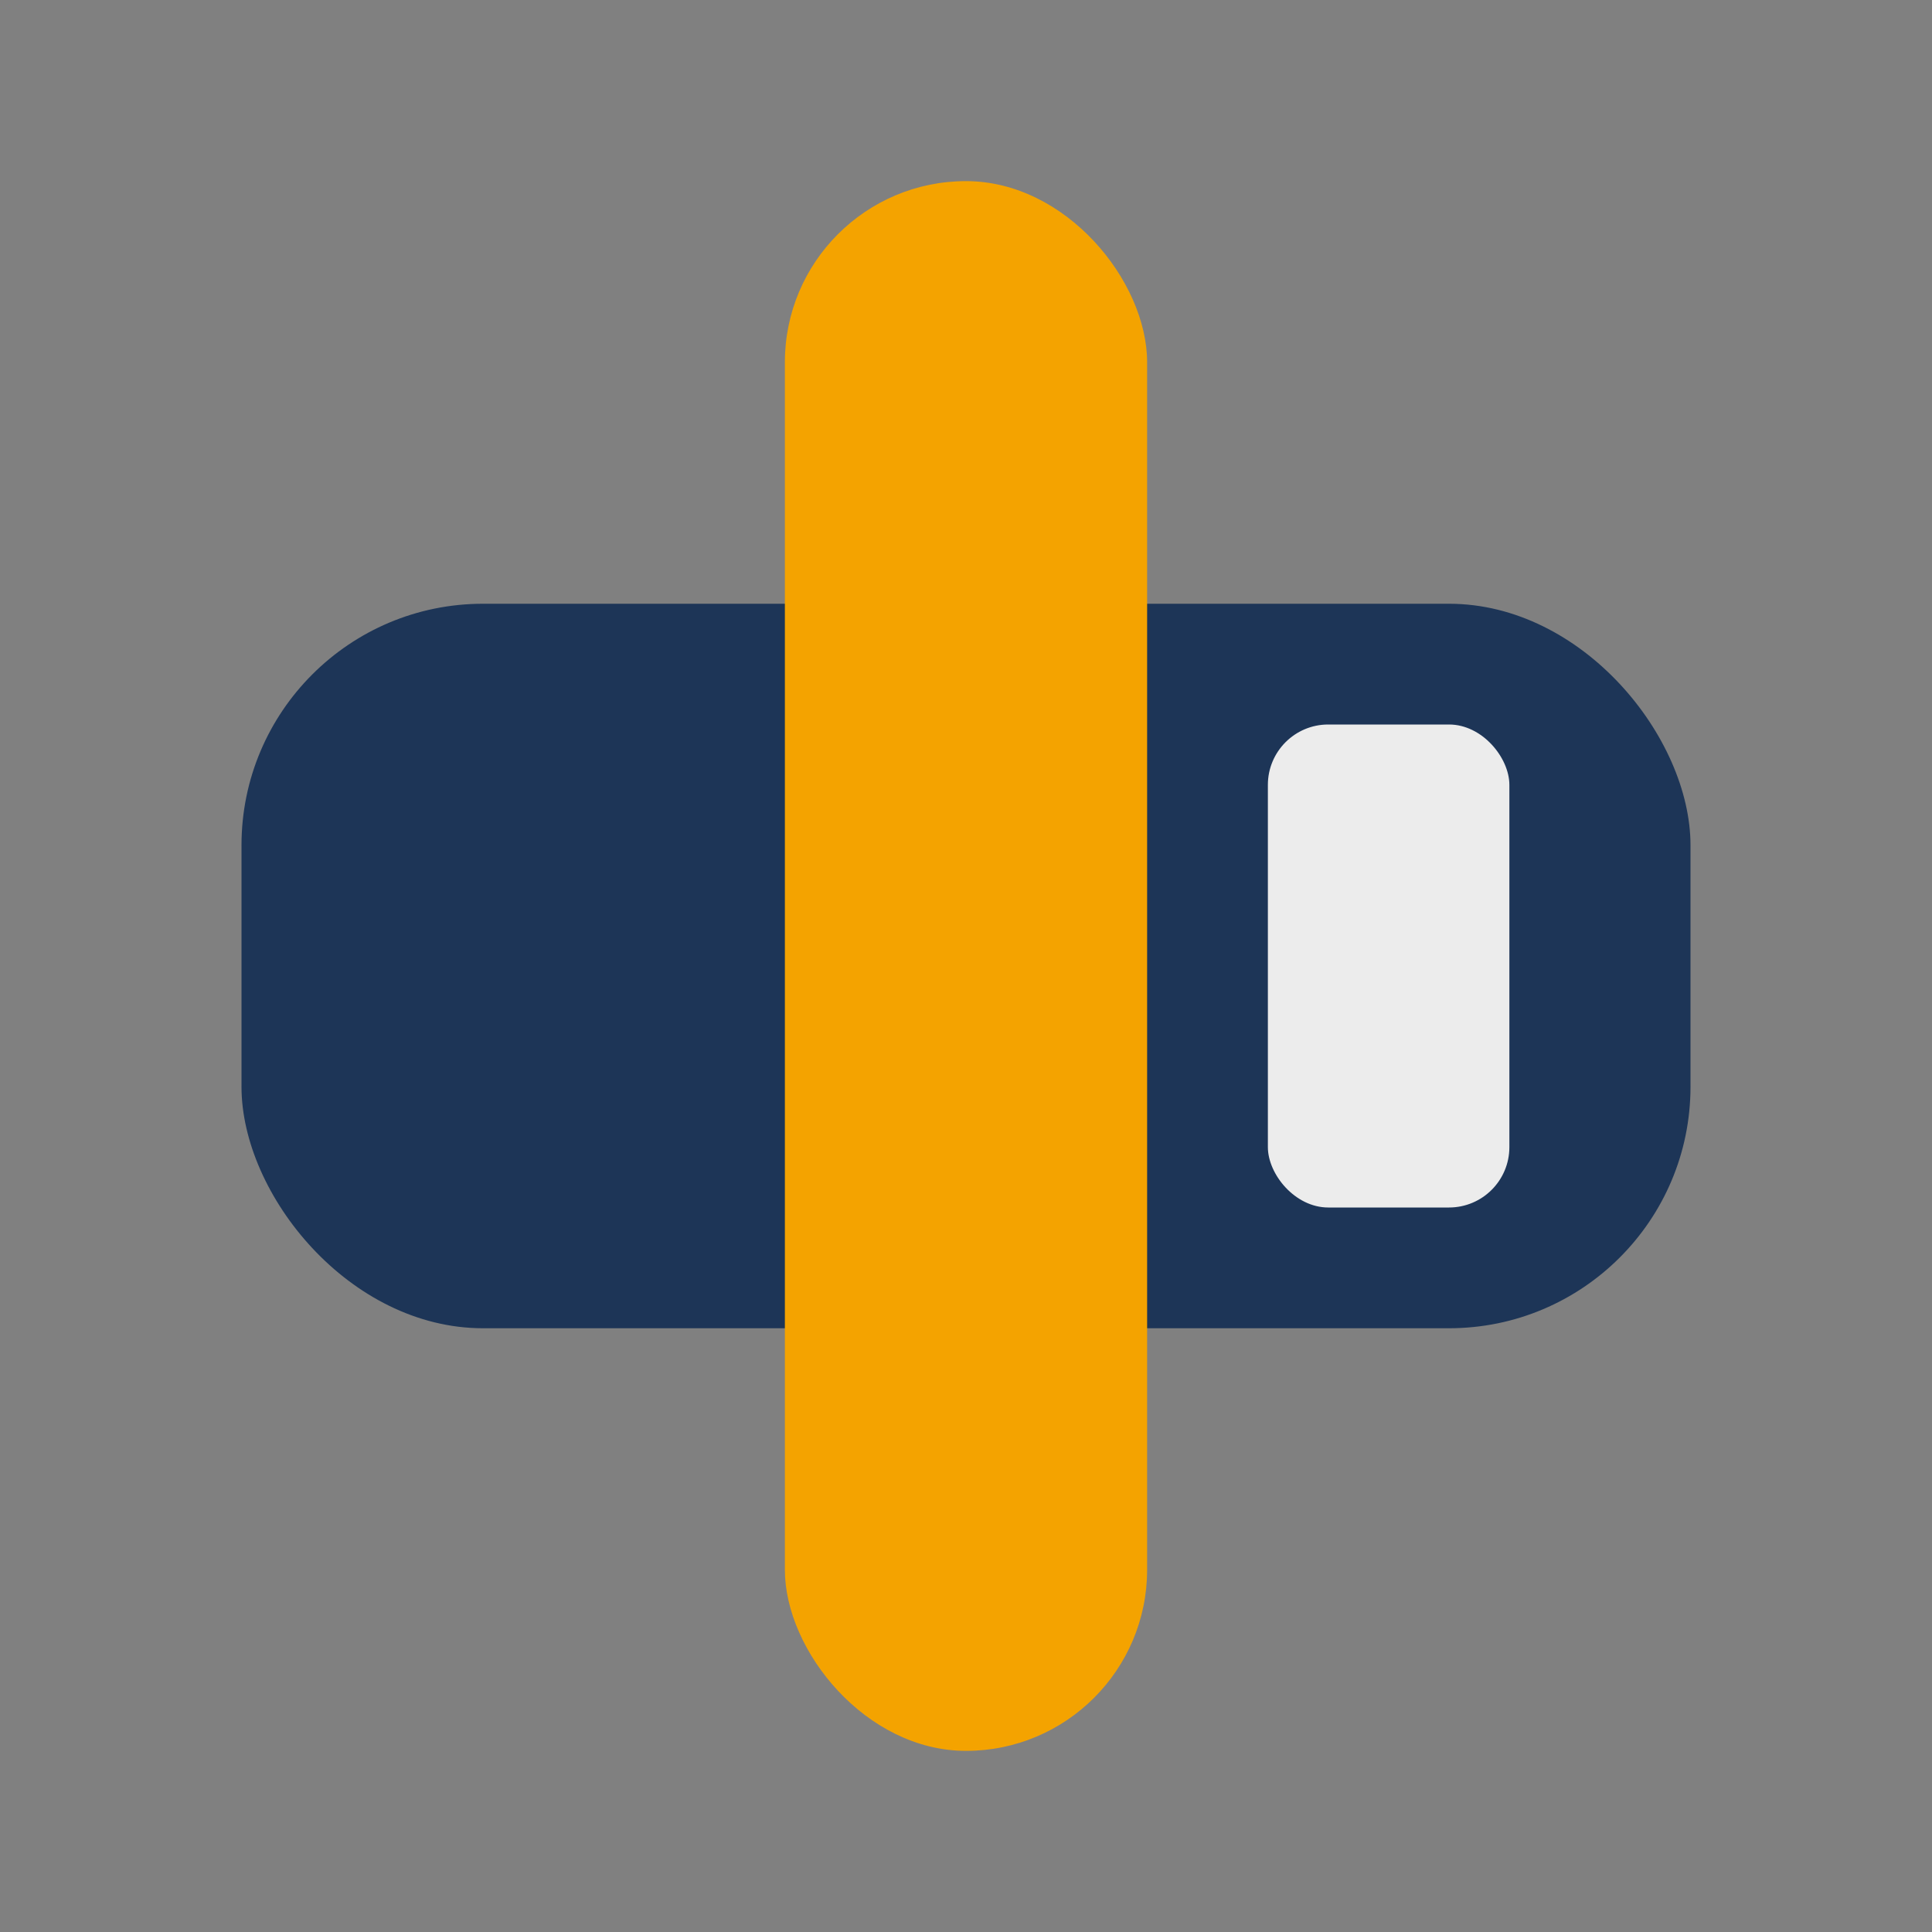
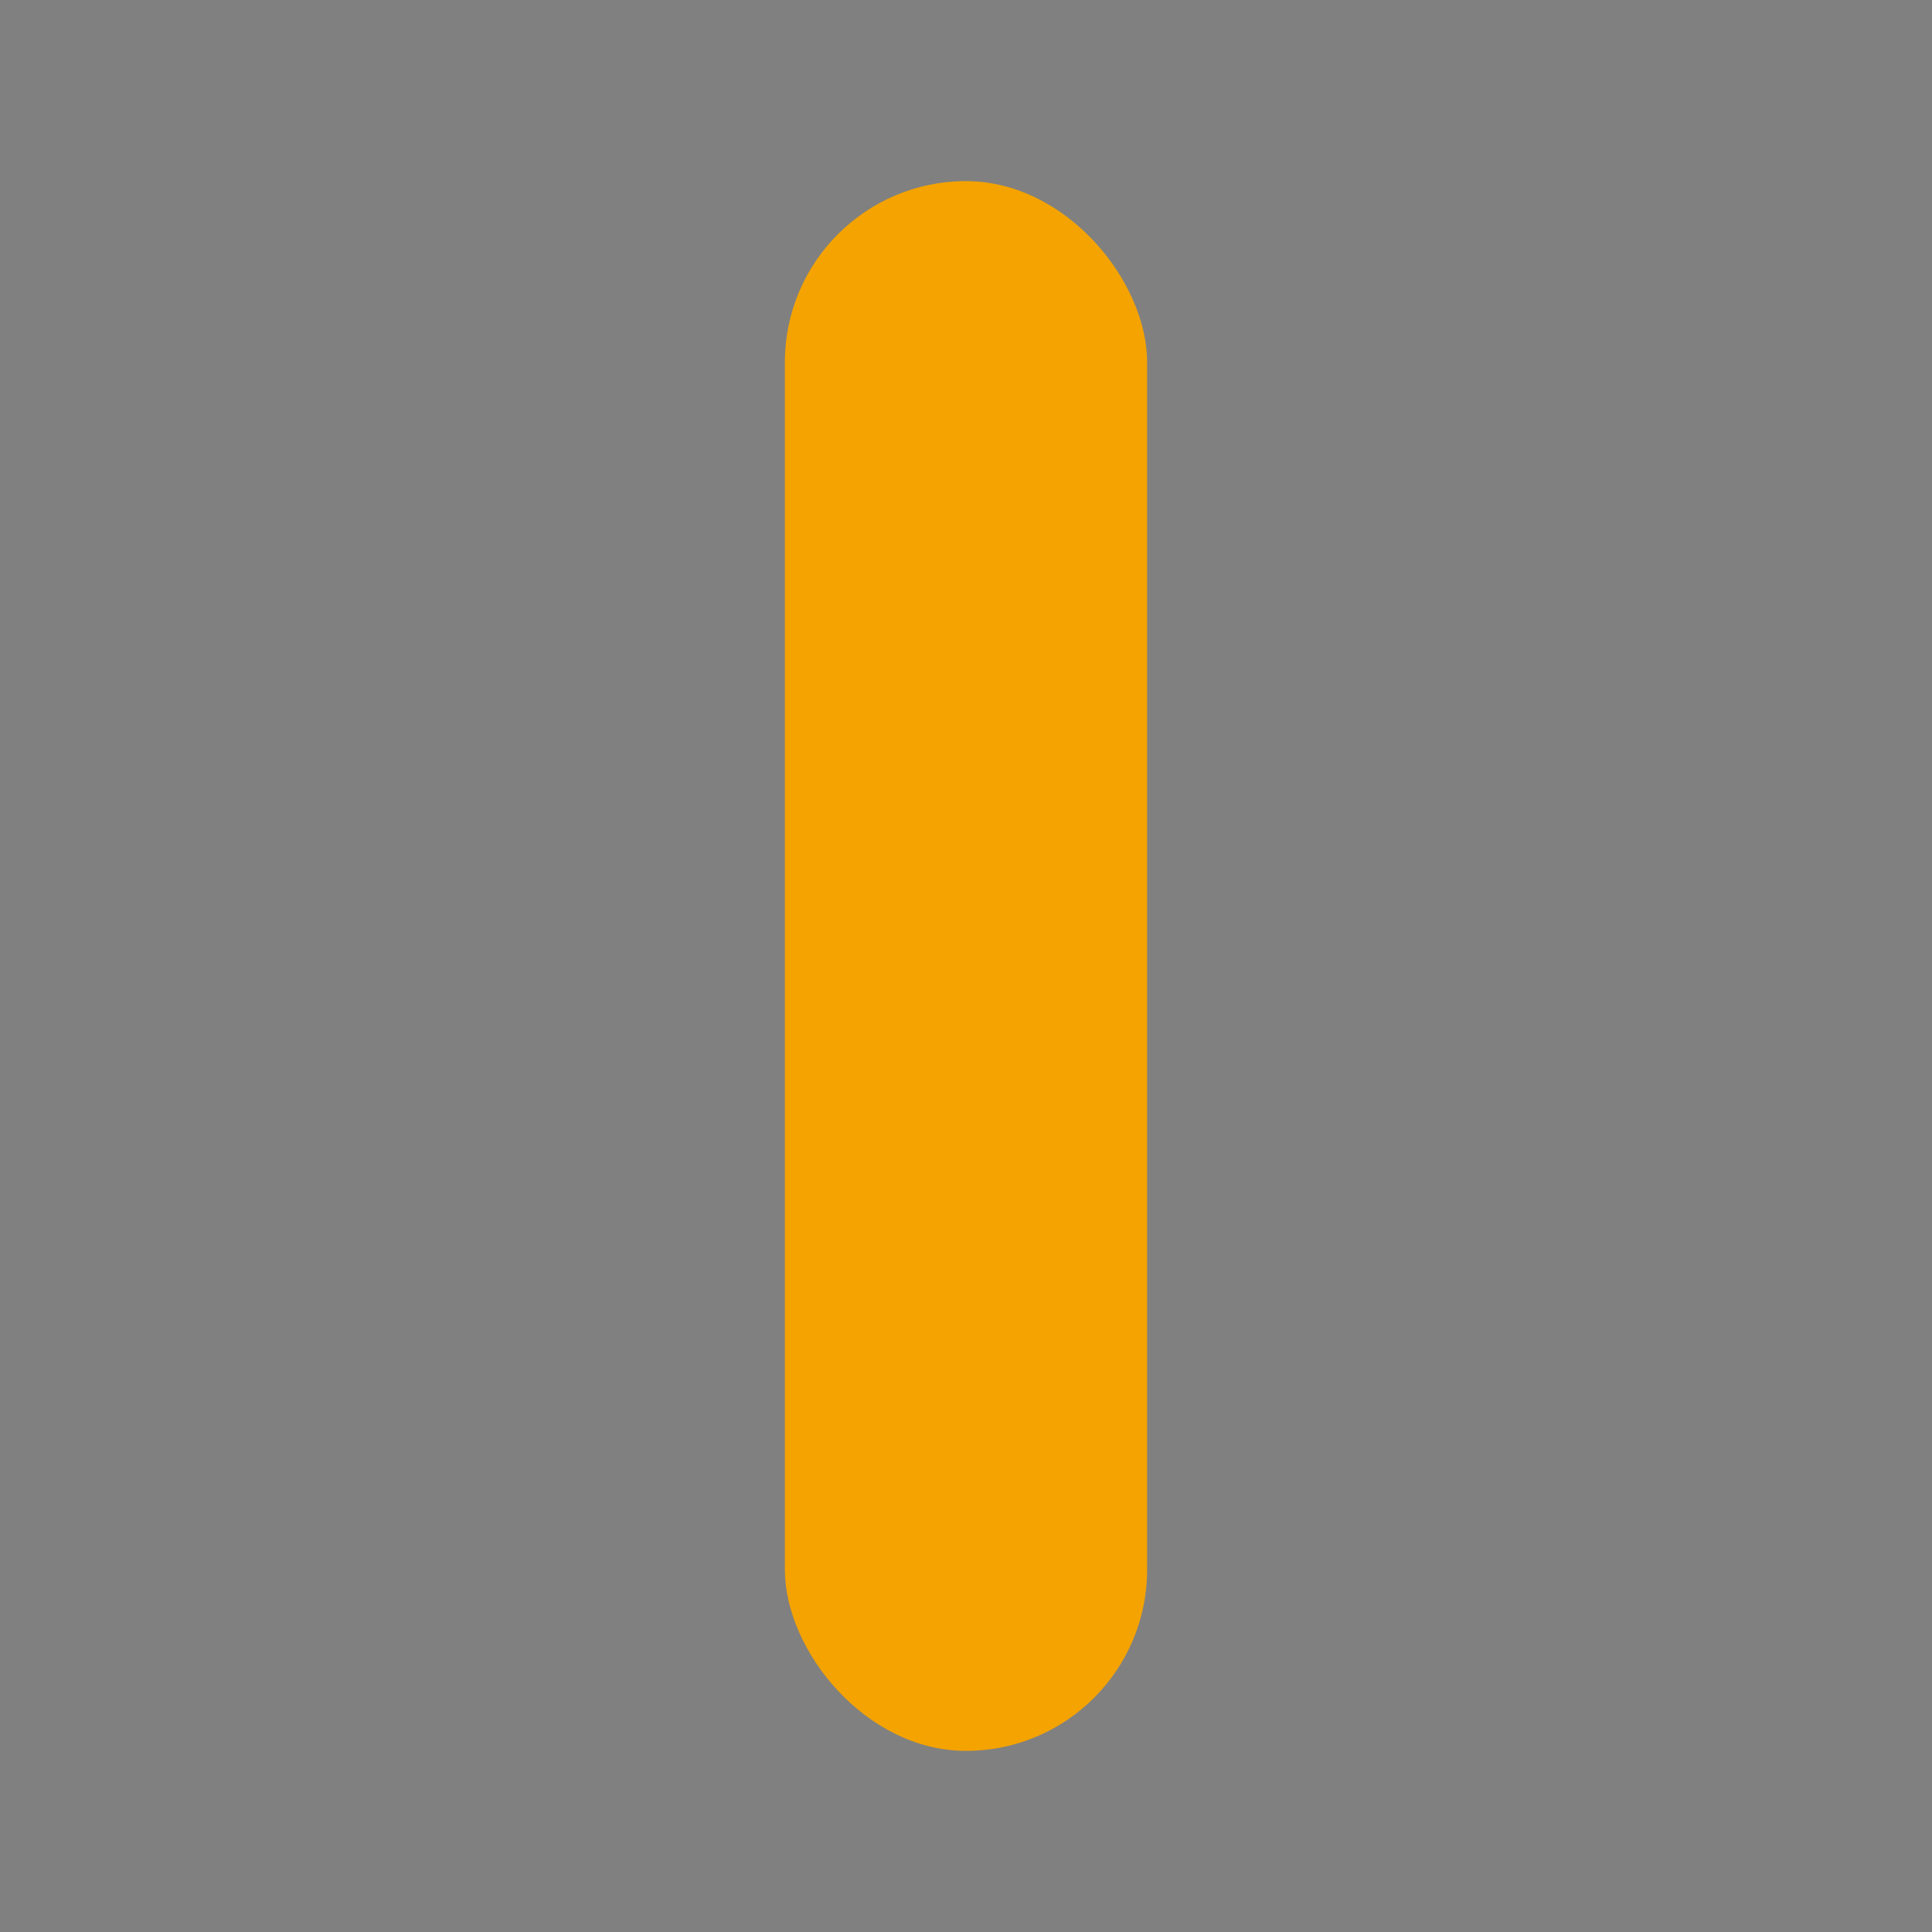
<svg xmlns="http://www.w3.org/2000/svg" width="32" height="32" viewBox="0 0 32 32">
  <rect x="0" y="0" width="32" height="32" fill="#808080" stroke="none" />
-   <rect x="4" y="10" width="24" height="12" rx="4" fill="#1D3557" />
  <rect x="13" y="3" width="6" height="26" rx="3" fill="#F4A300" />
-   <rect x="21" y="12" width="4" height="8" rx="1" fill="#ECECEC" />
</svg>